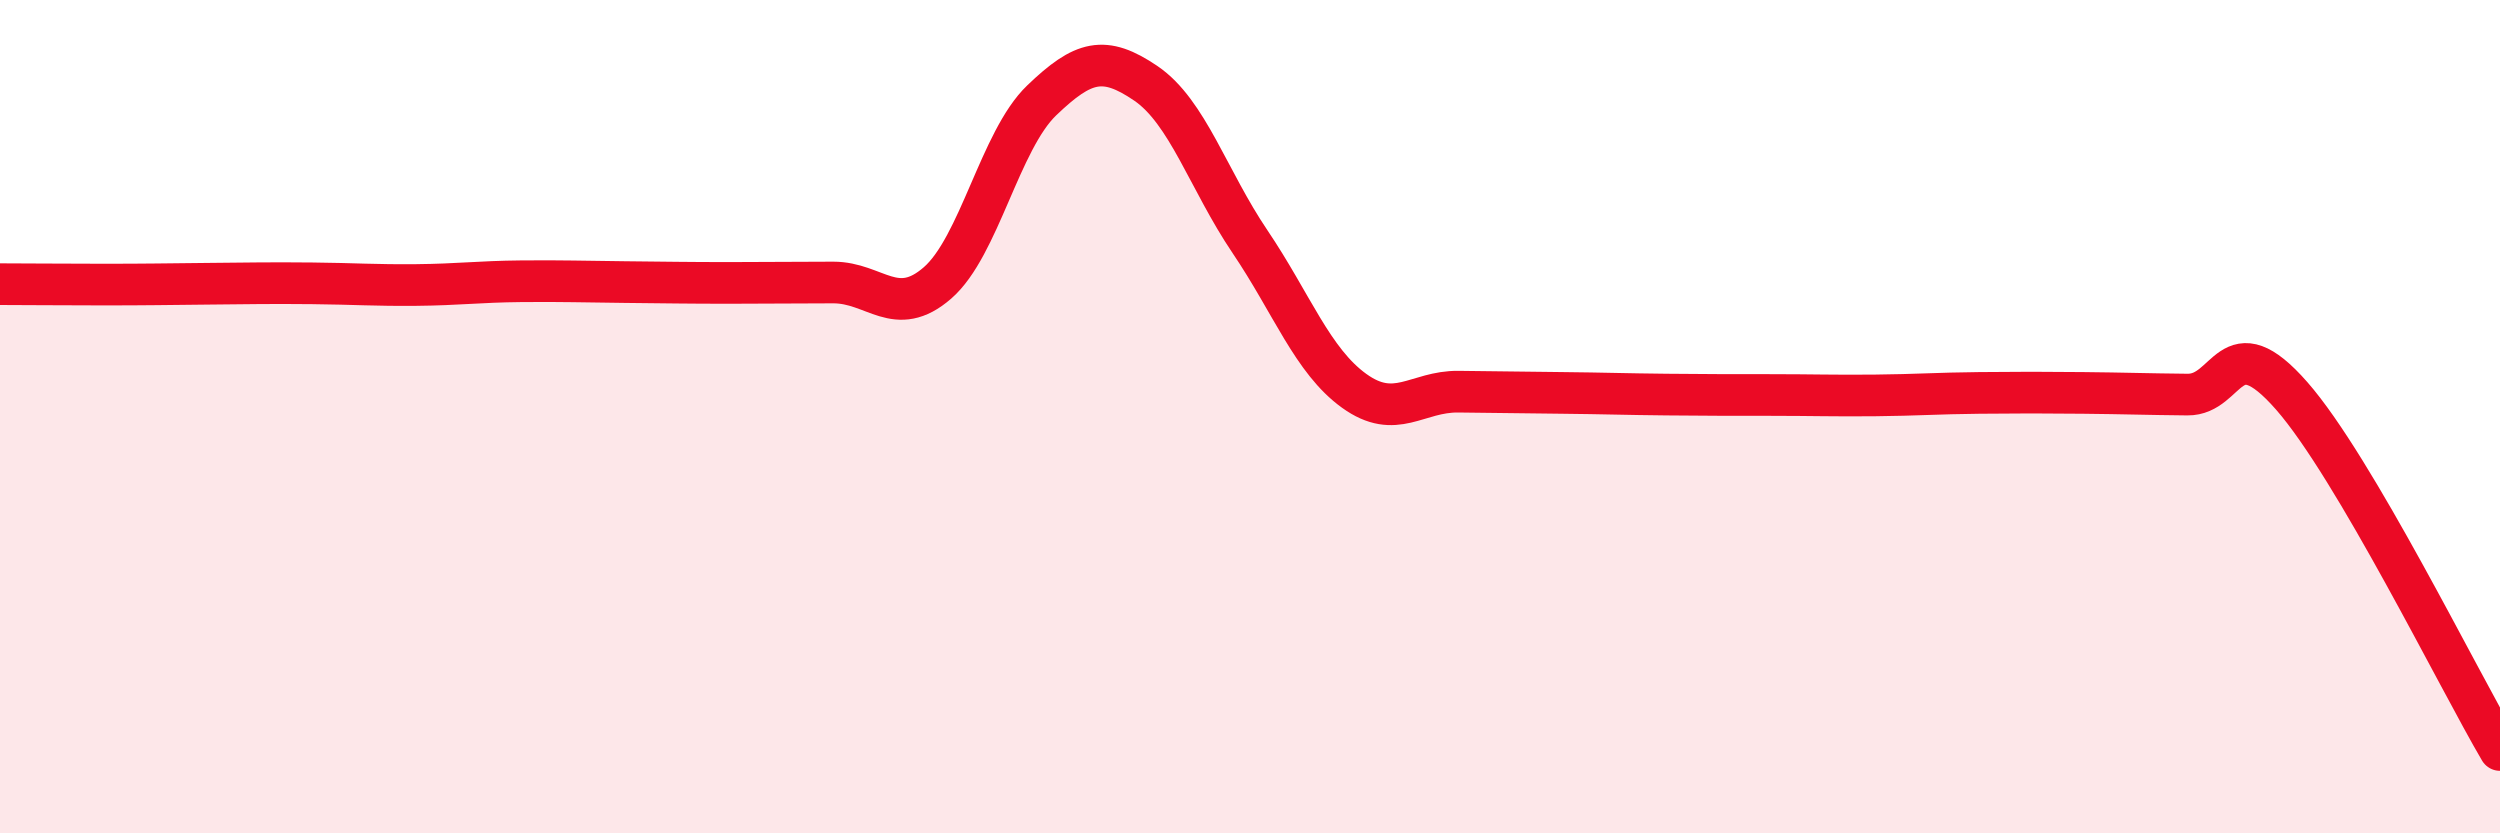
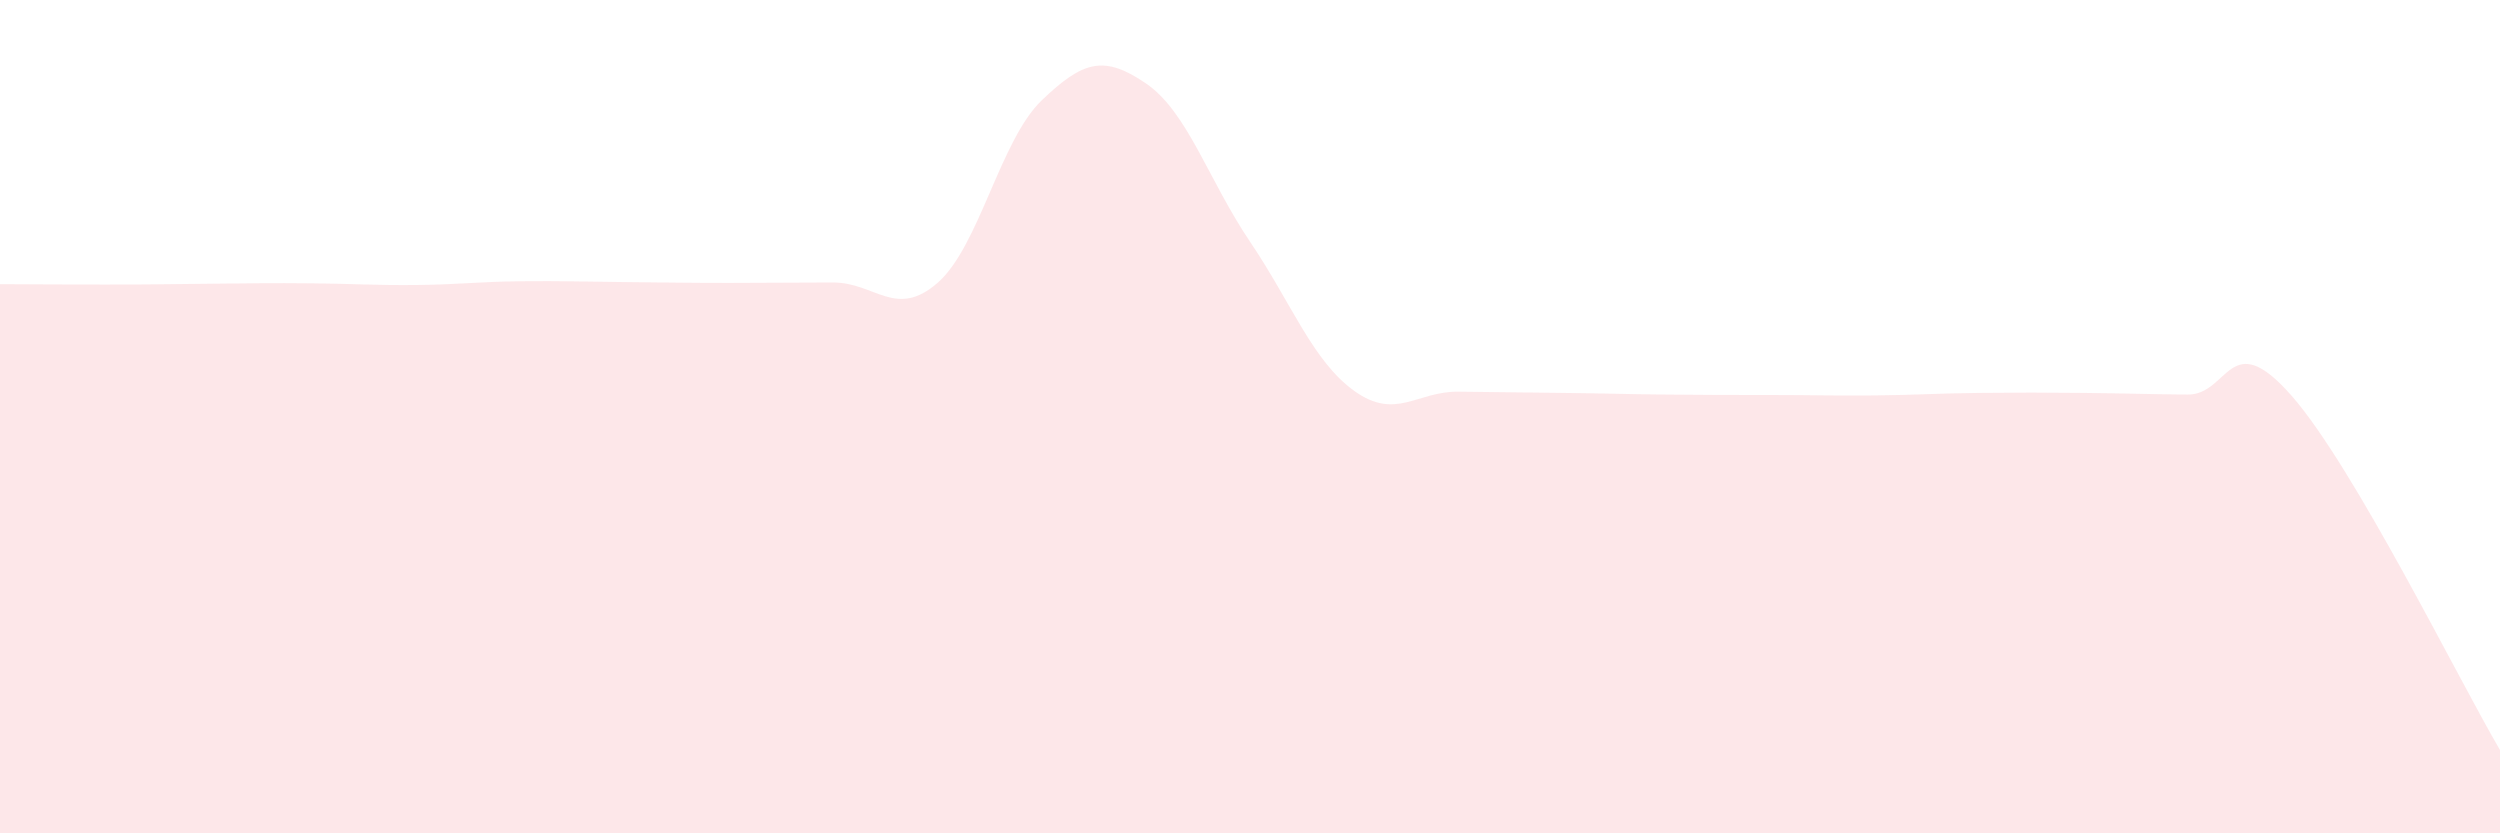
<svg xmlns="http://www.w3.org/2000/svg" width="60" height="20" viewBox="0 0 60 20">
  <path d="M 0,6.82 C 0.5,6.82 1.5,6.83 2.5,6.83 C 3.5,6.83 4,6.82 5,6.81 C 6,6.8 6.5,6.79 7.5,6.8 C 8.5,6.81 9,6.85 10,6.84 C 11,6.83 11.5,6.76 12.5,6.75 C 13.5,6.74 14,6.76 15,6.77 C 16,6.78 16.5,6.79 17.5,6.79 C 18.5,6.79 19,6.78 20,6.78 C 21,6.78 21.5,7.66 22.5,6.79 C 23.5,5.92 24,3.37 25,2.41 C 26,1.45 26.5,1.32 27.5,2 C 28.5,2.68 29,4.32 30,5.8 C 31,7.28 31.5,8.66 32.5,9.38 C 33.5,10.1 34,9.39 35,9.4 C 36,9.41 36.5,9.42 37.5,9.43 C 38.5,9.44 39,9.46 40,9.47 C 41,9.48 41.5,9.48 42.5,9.48 C 43.5,9.48 44,9.5 45,9.49 C 46,9.48 46.5,9.44 47.5,9.43 C 48.5,9.42 49,9.42 50,9.43 C 51,9.44 51.5,9.46 52.5,9.47 C 53.5,9.48 53.5,7.79 55,9.5 C 56.5,11.21 59,16.3 60,18L60 20L0 20Z" fill="#EB0A25" opacity="0.1" stroke-linecap="round" stroke-linejoin="round" />
-   <path d="M 0,6.82 C 0.5,6.82 1.5,6.83 2.5,6.83 C 3.5,6.83 4,6.82 5,6.81 C 6,6.8 6.5,6.79 7.5,6.8 C 8.5,6.81 9,6.85 10,6.84 C 11,6.83 11.5,6.76 12.5,6.75 C 13.5,6.74 14,6.76 15,6.77 C 16,6.78 16.5,6.79 17.5,6.79 C 18.5,6.79 19,6.78 20,6.78 C 21,6.78 21.5,7.66 22.5,6.79 C 23.5,5.92 24,3.37 25,2.41 C 26,1.45 26.5,1.32 27.5,2 C 28.5,2.68 29,4.32 30,5.8 C 31,7.28 31.5,8.66 32.5,9.38 C 33.5,10.1 34,9.39 35,9.4 C 36,9.41 36.5,9.42 37.5,9.43 C 38.5,9.44 39,9.46 40,9.47 C 41,9.48 41.5,9.48 42.5,9.48 C 43.5,9.48 44,9.5 45,9.49 C 46,9.48 46.5,9.44 47.5,9.43 C 48.5,9.42 49,9.42 50,9.43 C 51,9.44 51.5,9.46 52.5,9.47 C 53.5,9.48 53.5,7.79 55,9.5 C 56.5,11.21 59,16.3 60,18" stroke="#EB0A25" stroke-width="1" fill="none" stroke-linecap="round" stroke-linejoin="round" />
</svg>